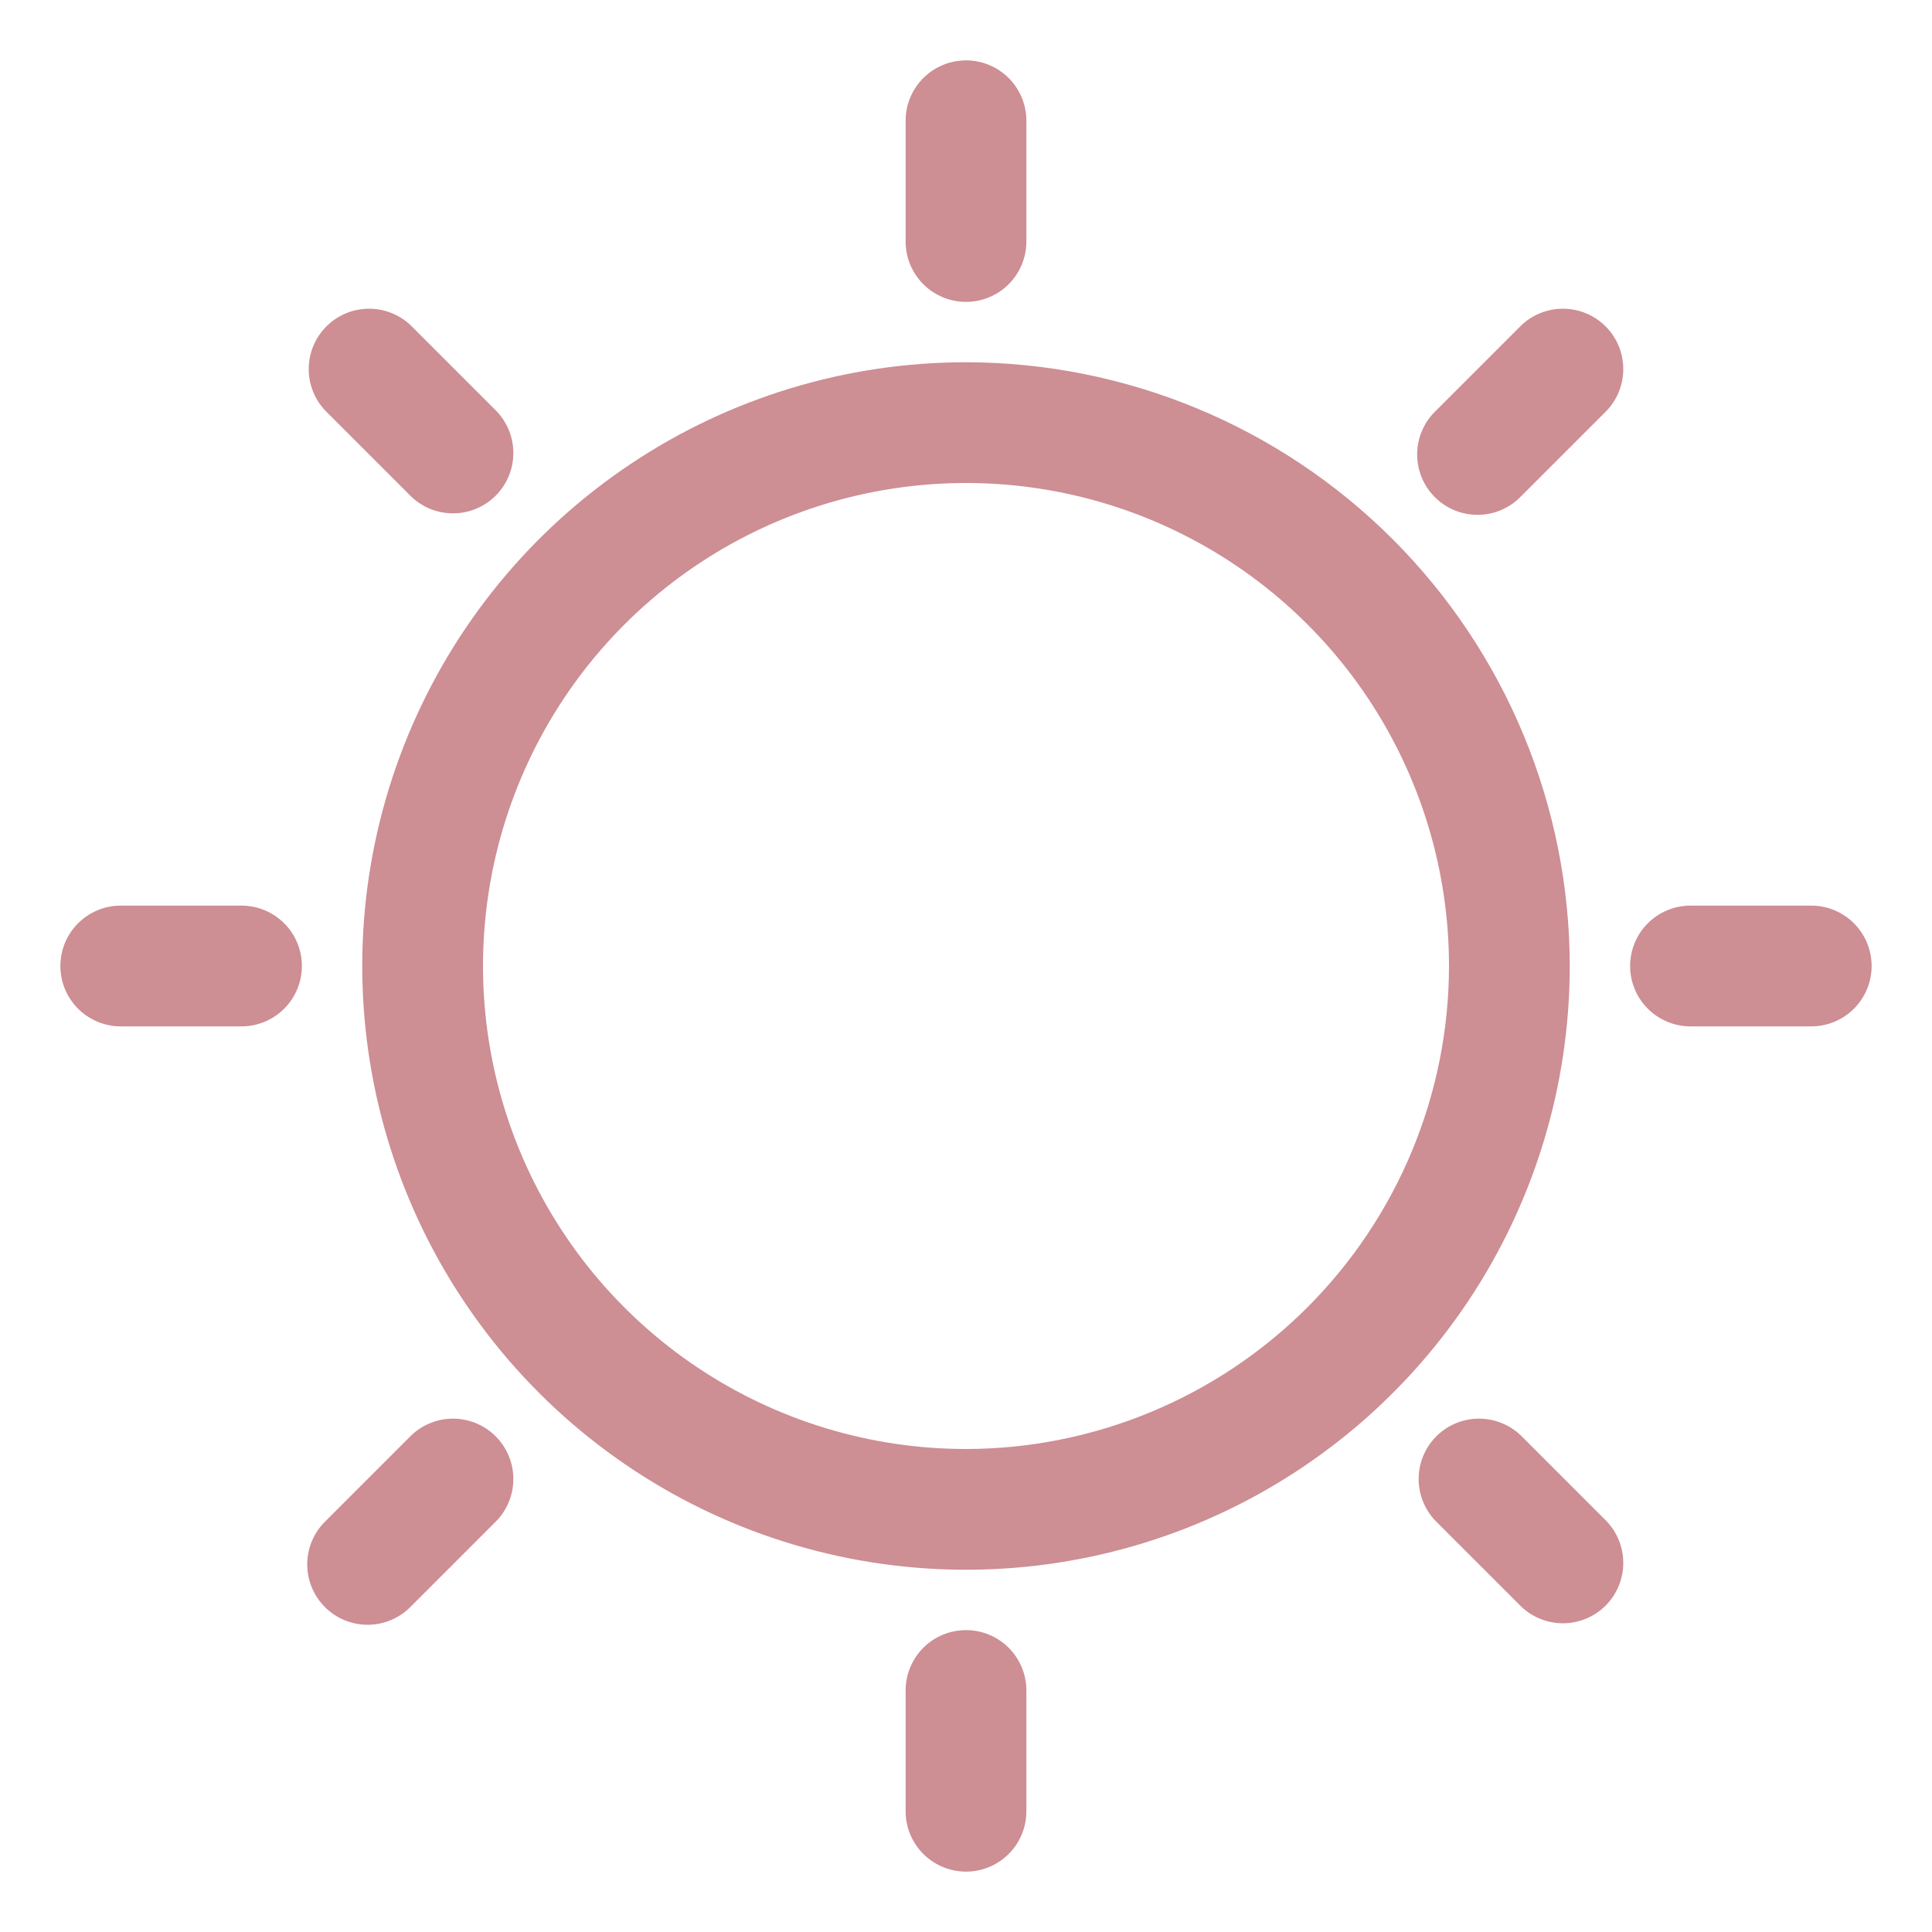
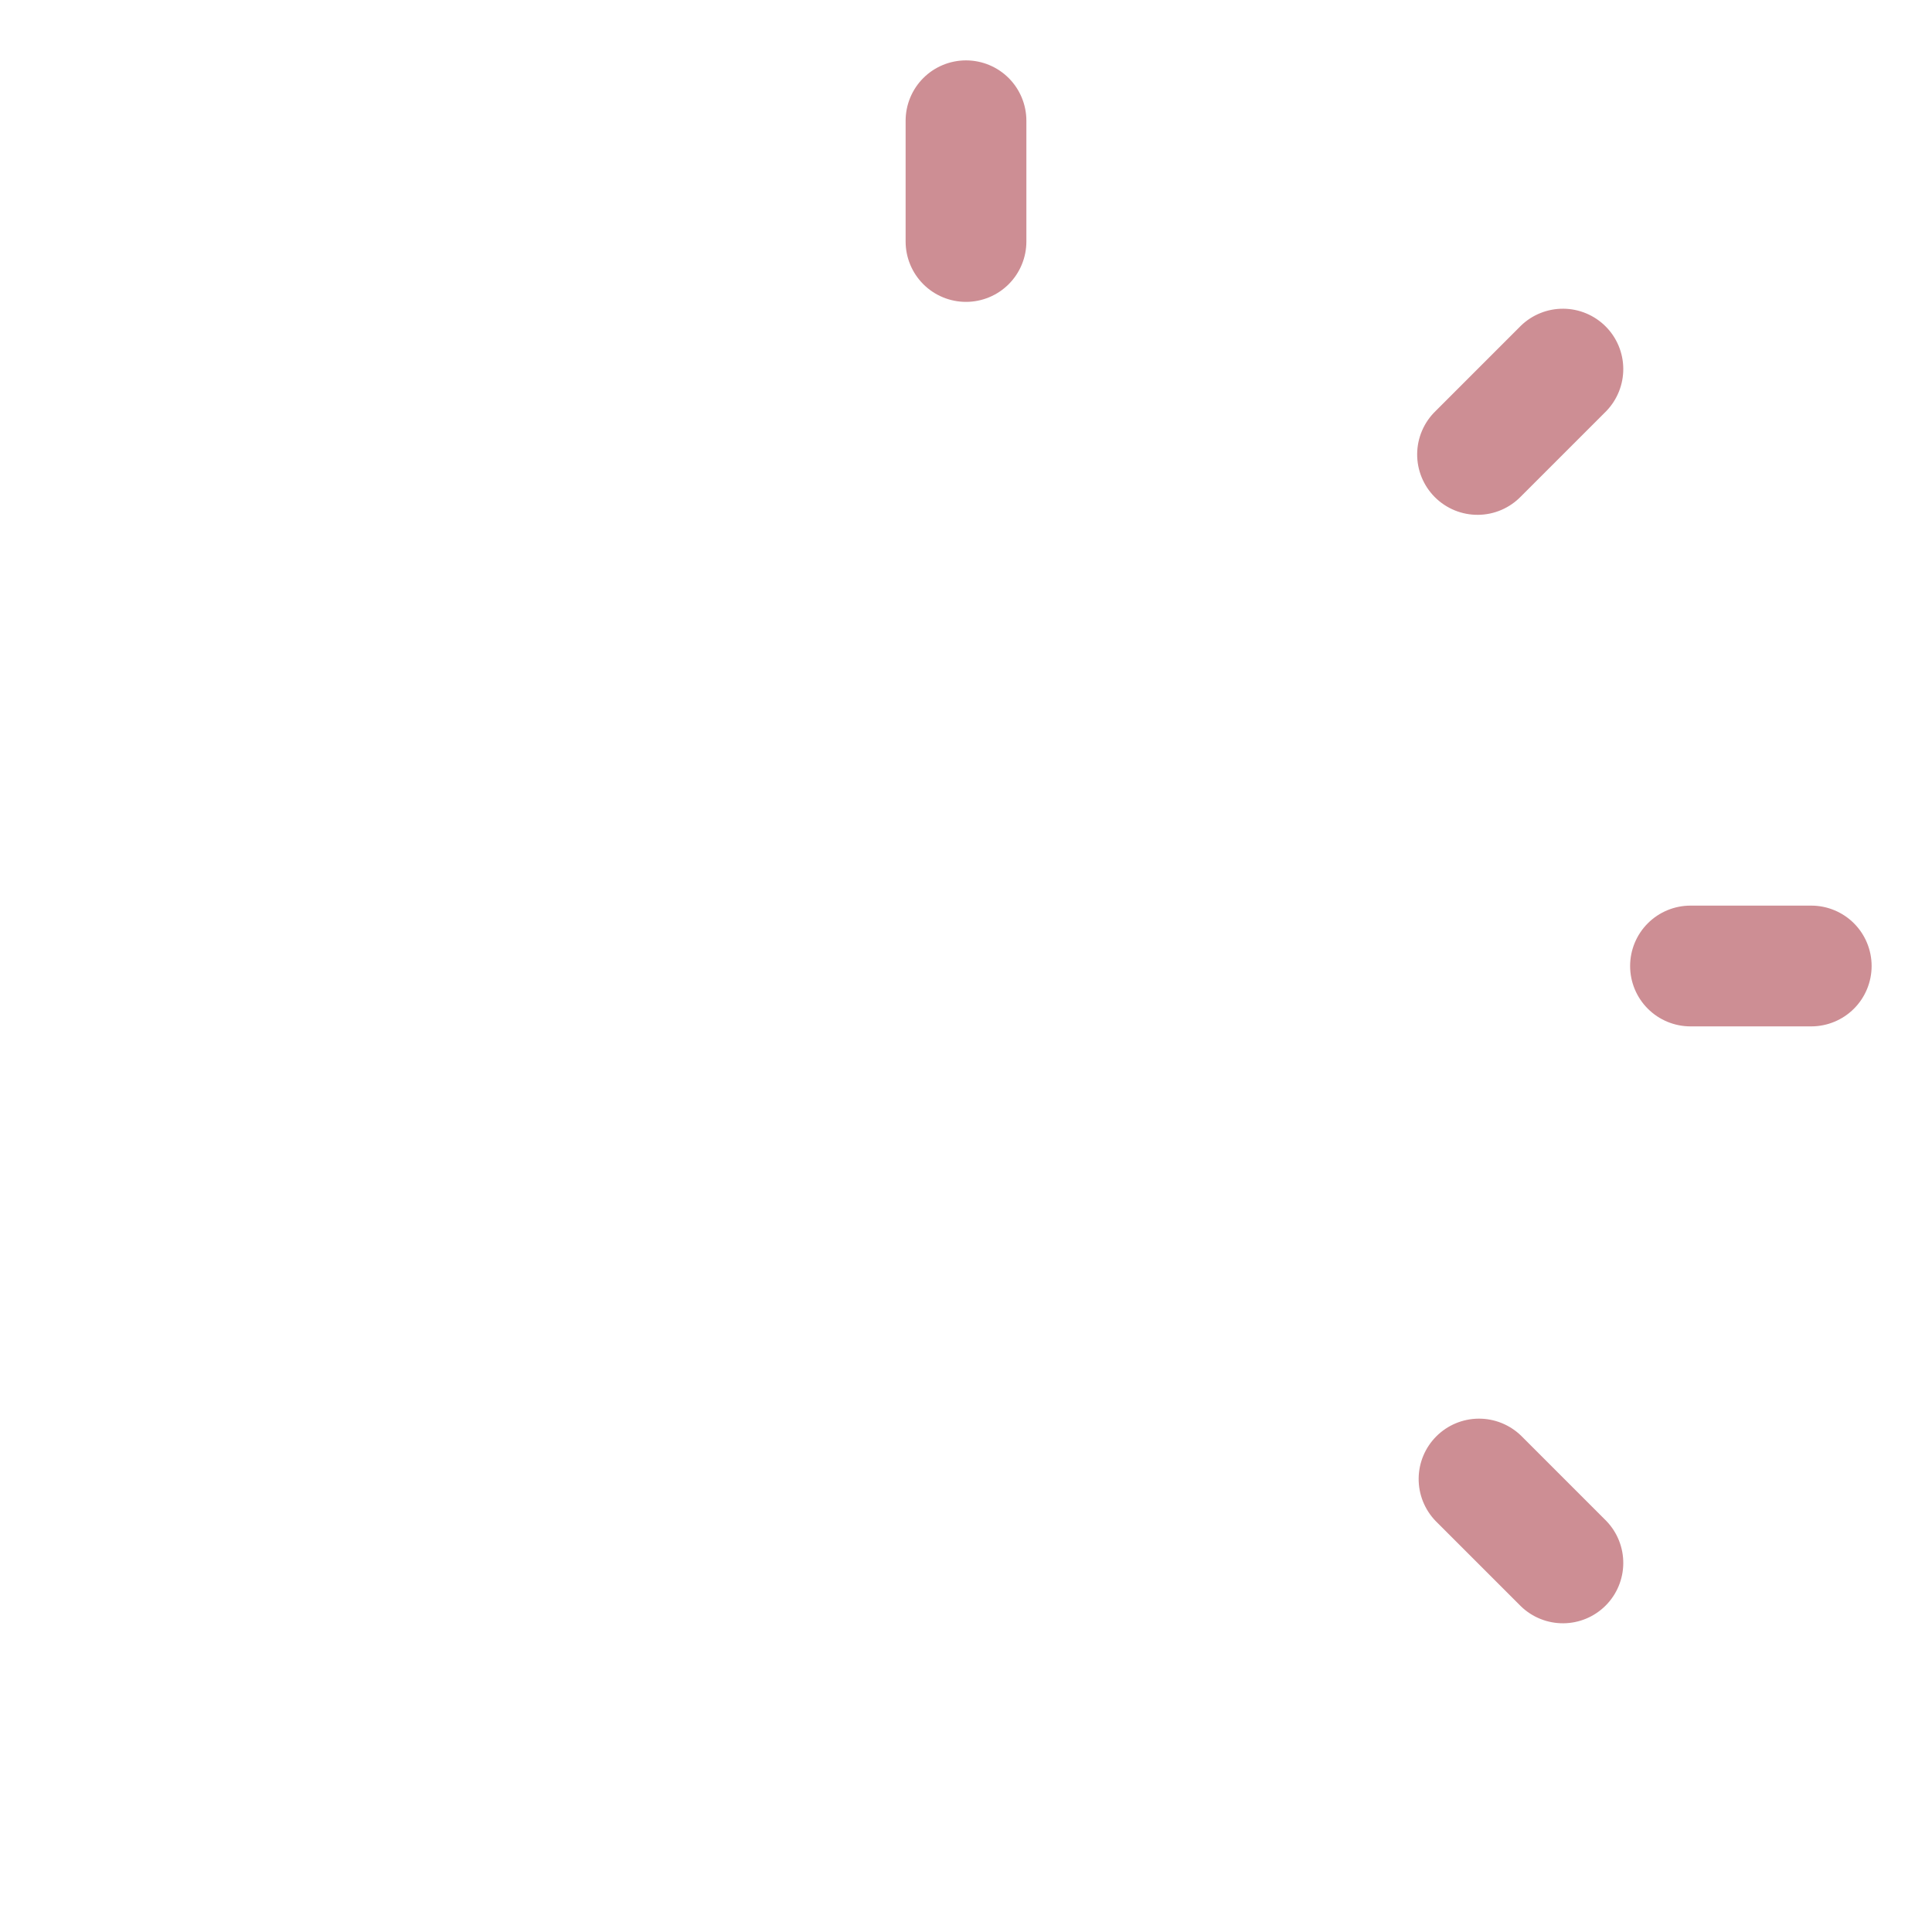
<svg xmlns="http://www.w3.org/2000/svg" width="150" height="150" viewBox="0 0 150 150" fill="none">
-   <path d="M75 28.125C65.729 28.125 56.666 30.874 48.958 36.025C41.249 41.176 35.241 48.496 31.693 57.062C28.145 65.627 27.217 75.052 29.026 84.145C30.834 93.238 35.299 101.59 41.854 108.146C48.41 114.701 56.762 119.166 65.855 120.974C74.948 122.783 84.373 121.855 92.938 118.307C101.504 114.759 108.824 108.751 113.975 101.042C119.126 93.334 121.875 84.271 121.875 75C121.861 62.572 116.918 50.657 108.131 41.869C99.343 33.082 87.428 28.139 75 28.125ZM75 112.5C67.583 112.5 60.333 110.301 54.166 106.18C47.999 102.06 43.193 96.203 40.355 89.351C37.516 82.498 36.774 74.958 38.221 67.684C39.667 60.41 43.239 53.728 48.483 48.483C53.728 43.239 60.41 39.667 67.684 38.221C74.958 36.774 82.498 37.516 89.351 40.355C96.203 43.193 102.06 47.999 106.18 54.166C110.301 60.333 112.5 67.583 112.5 75C112.489 84.942 108.534 94.474 101.504 101.504C94.474 108.534 84.942 112.489 75 112.5Z" fill="#CD8E94" />
  <path d="M75 23.438C76.243 23.438 77.436 22.944 78.315 22.065C79.194 21.186 79.688 19.993 79.688 18.75V9.375C79.688 8.132 79.194 6.94 78.315 6.06C77.436 5.181 76.243 4.688 75 4.688C73.757 4.688 72.564 5.181 71.685 6.06C70.806 6.94 70.312 8.132 70.312 9.375V18.75C70.312 19.993 70.806 21.186 71.685 22.065C72.564 22.944 73.757 23.438 75 23.438Z" fill="#CD8E94" />
-   <path d="M75 126.562C73.757 126.562 72.564 127.056 71.685 127.935C70.806 128.815 70.312 130.007 70.312 131.25V140.625C70.312 141.868 70.806 143.06 71.685 143.94C72.564 144.819 73.757 145.312 75 145.312C76.243 145.312 77.436 144.819 78.315 143.94C79.194 143.06 79.688 141.868 79.688 140.625V131.25C79.688 130.007 79.194 128.815 78.315 127.935C77.436 127.056 76.243 126.562 75 126.562Z" fill="#CD8E94" />
  <path d="M118.087 25.284L111.459 31.913C111.012 32.345 110.655 32.862 110.409 33.434C110.163 34.006 110.034 34.621 110.028 35.243C110.023 35.866 110.142 36.483 110.377 37.059C110.613 37.635 110.961 38.159 111.401 38.599C111.841 39.039 112.365 39.387 112.941 39.623C113.517 39.858 114.134 39.977 114.757 39.971C115.379 39.966 115.994 39.837 116.566 39.591C117.138 39.345 117.655 38.988 118.087 38.541L124.716 31.913C125.569 31.028 126.042 29.844 126.031 28.615C126.021 27.386 125.528 26.21 124.659 25.341C123.789 24.472 122.614 23.979 121.385 23.969C120.156 23.958 118.972 24.43 118.087 25.284Z" fill="#CD8E94" />
-   <path d="M31.913 111.459L25.285 118.088C24.837 118.52 24.48 119.037 24.234 119.609C23.988 120.181 23.859 120.796 23.854 121.418C23.848 122.041 23.967 122.658 24.203 123.234C24.438 123.81 24.786 124.334 25.227 124.774C25.667 125.214 26.19 125.562 26.766 125.798C27.342 126.033 27.959 126.152 28.582 126.147C29.204 126.141 29.819 126.012 30.391 125.766C30.963 125.52 31.48 125.163 31.913 124.716L38.541 118.088C39.395 117.203 39.867 116.019 39.856 114.79C39.846 113.561 39.353 112.386 38.484 111.516C37.615 110.647 36.439 110.154 35.21 110.144C33.981 110.133 32.797 110.606 31.913 111.459Z" fill="#CD8E94" />
  <path d="M140.625 70.312H131.25C130.007 70.312 128.815 70.806 127.935 71.685C127.056 72.564 126.562 73.757 126.562 75C126.562 76.243 127.056 77.436 127.935 78.315C128.815 79.194 130.007 79.688 131.25 79.688H140.625C141.868 79.688 143.06 79.194 143.94 78.315C144.819 77.436 145.312 76.243 145.312 75C145.312 73.757 144.819 72.564 143.94 71.685C143.06 70.806 141.868 70.312 140.625 70.312Z" fill="#CD8E94" />
-   <path d="M18.75 70.312H9.375C8.132 70.312 6.94 70.806 6.06 71.685C5.181 72.564 4.688 73.757 4.688 75C4.688 76.243 5.181 77.436 6.06 78.315C6.94 79.194 8.132 79.688 9.375 79.688H18.75C19.993 79.688 21.186 79.194 22.065 78.315C22.944 77.436 23.438 76.243 23.438 75C23.438 73.757 22.944 72.564 22.065 71.685C21.186 70.806 19.993 70.312 18.75 70.312Z" fill="#CD8E94" />
  <path d="M118.088 111.459C117.203 110.606 116.019 110.133 114.79 110.144C113.561 110.154 112.386 110.647 111.516 111.516C110.647 112.386 110.154 113.561 110.144 114.79C110.133 116.019 110.606 117.203 111.459 118.088L118.088 124.716C118.972 125.57 120.156 126.042 121.385 126.031C122.614 126.021 123.789 125.528 124.659 124.659C125.528 123.789 126.021 122.614 126.031 121.385C126.042 120.156 125.57 118.972 124.716 118.088L118.088 111.459Z" fill="#CD8E94" />
-   <path d="M31.913 38.541C32.797 39.395 33.981 39.867 35.21 39.856C36.439 39.846 37.615 39.353 38.484 38.483C39.353 37.614 39.846 36.439 39.856 35.21C39.867 33.981 39.395 32.797 38.541 31.913L31.913 25.284C31.029 24.43 29.845 23.958 28.616 23.969C27.387 23.979 26.211 24.472 25.342 25.341C24.473 26.21 23.98 27.386 23.969 28.615C23.958 29.844 24.431 31.028 25.285 31.913L31.913 38.541Z" fill="#CD8E94" />
</svg>